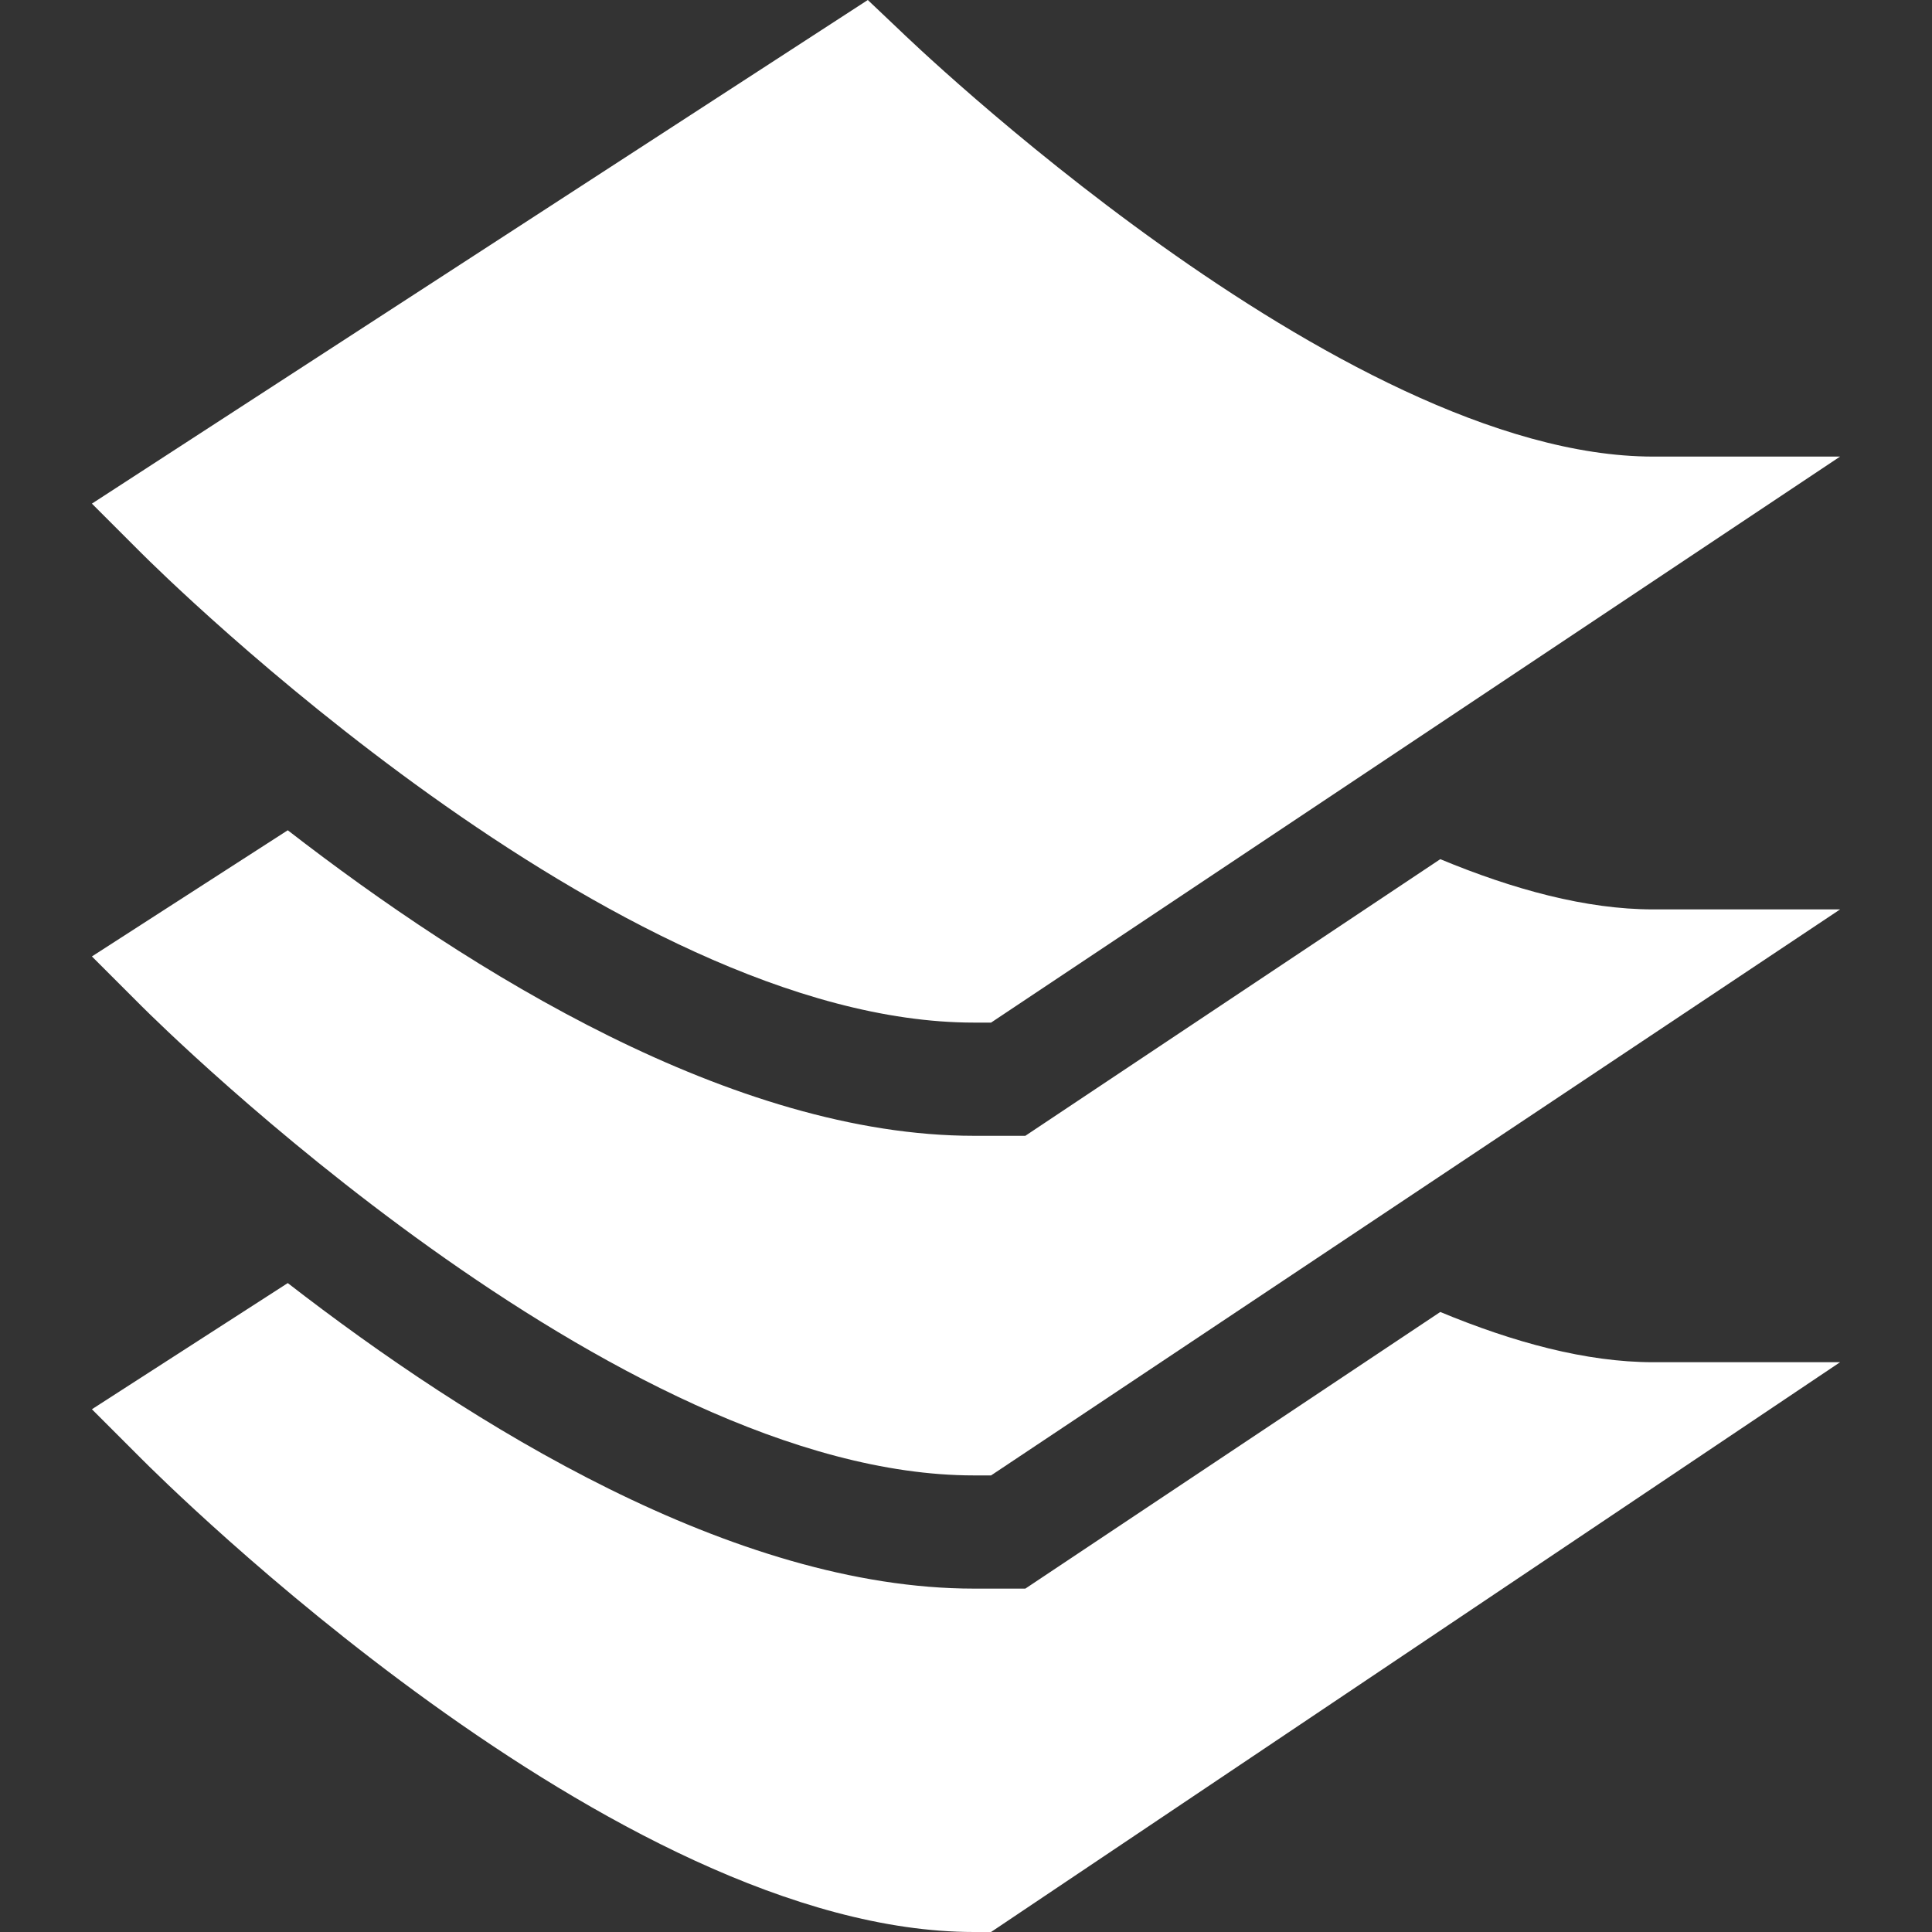
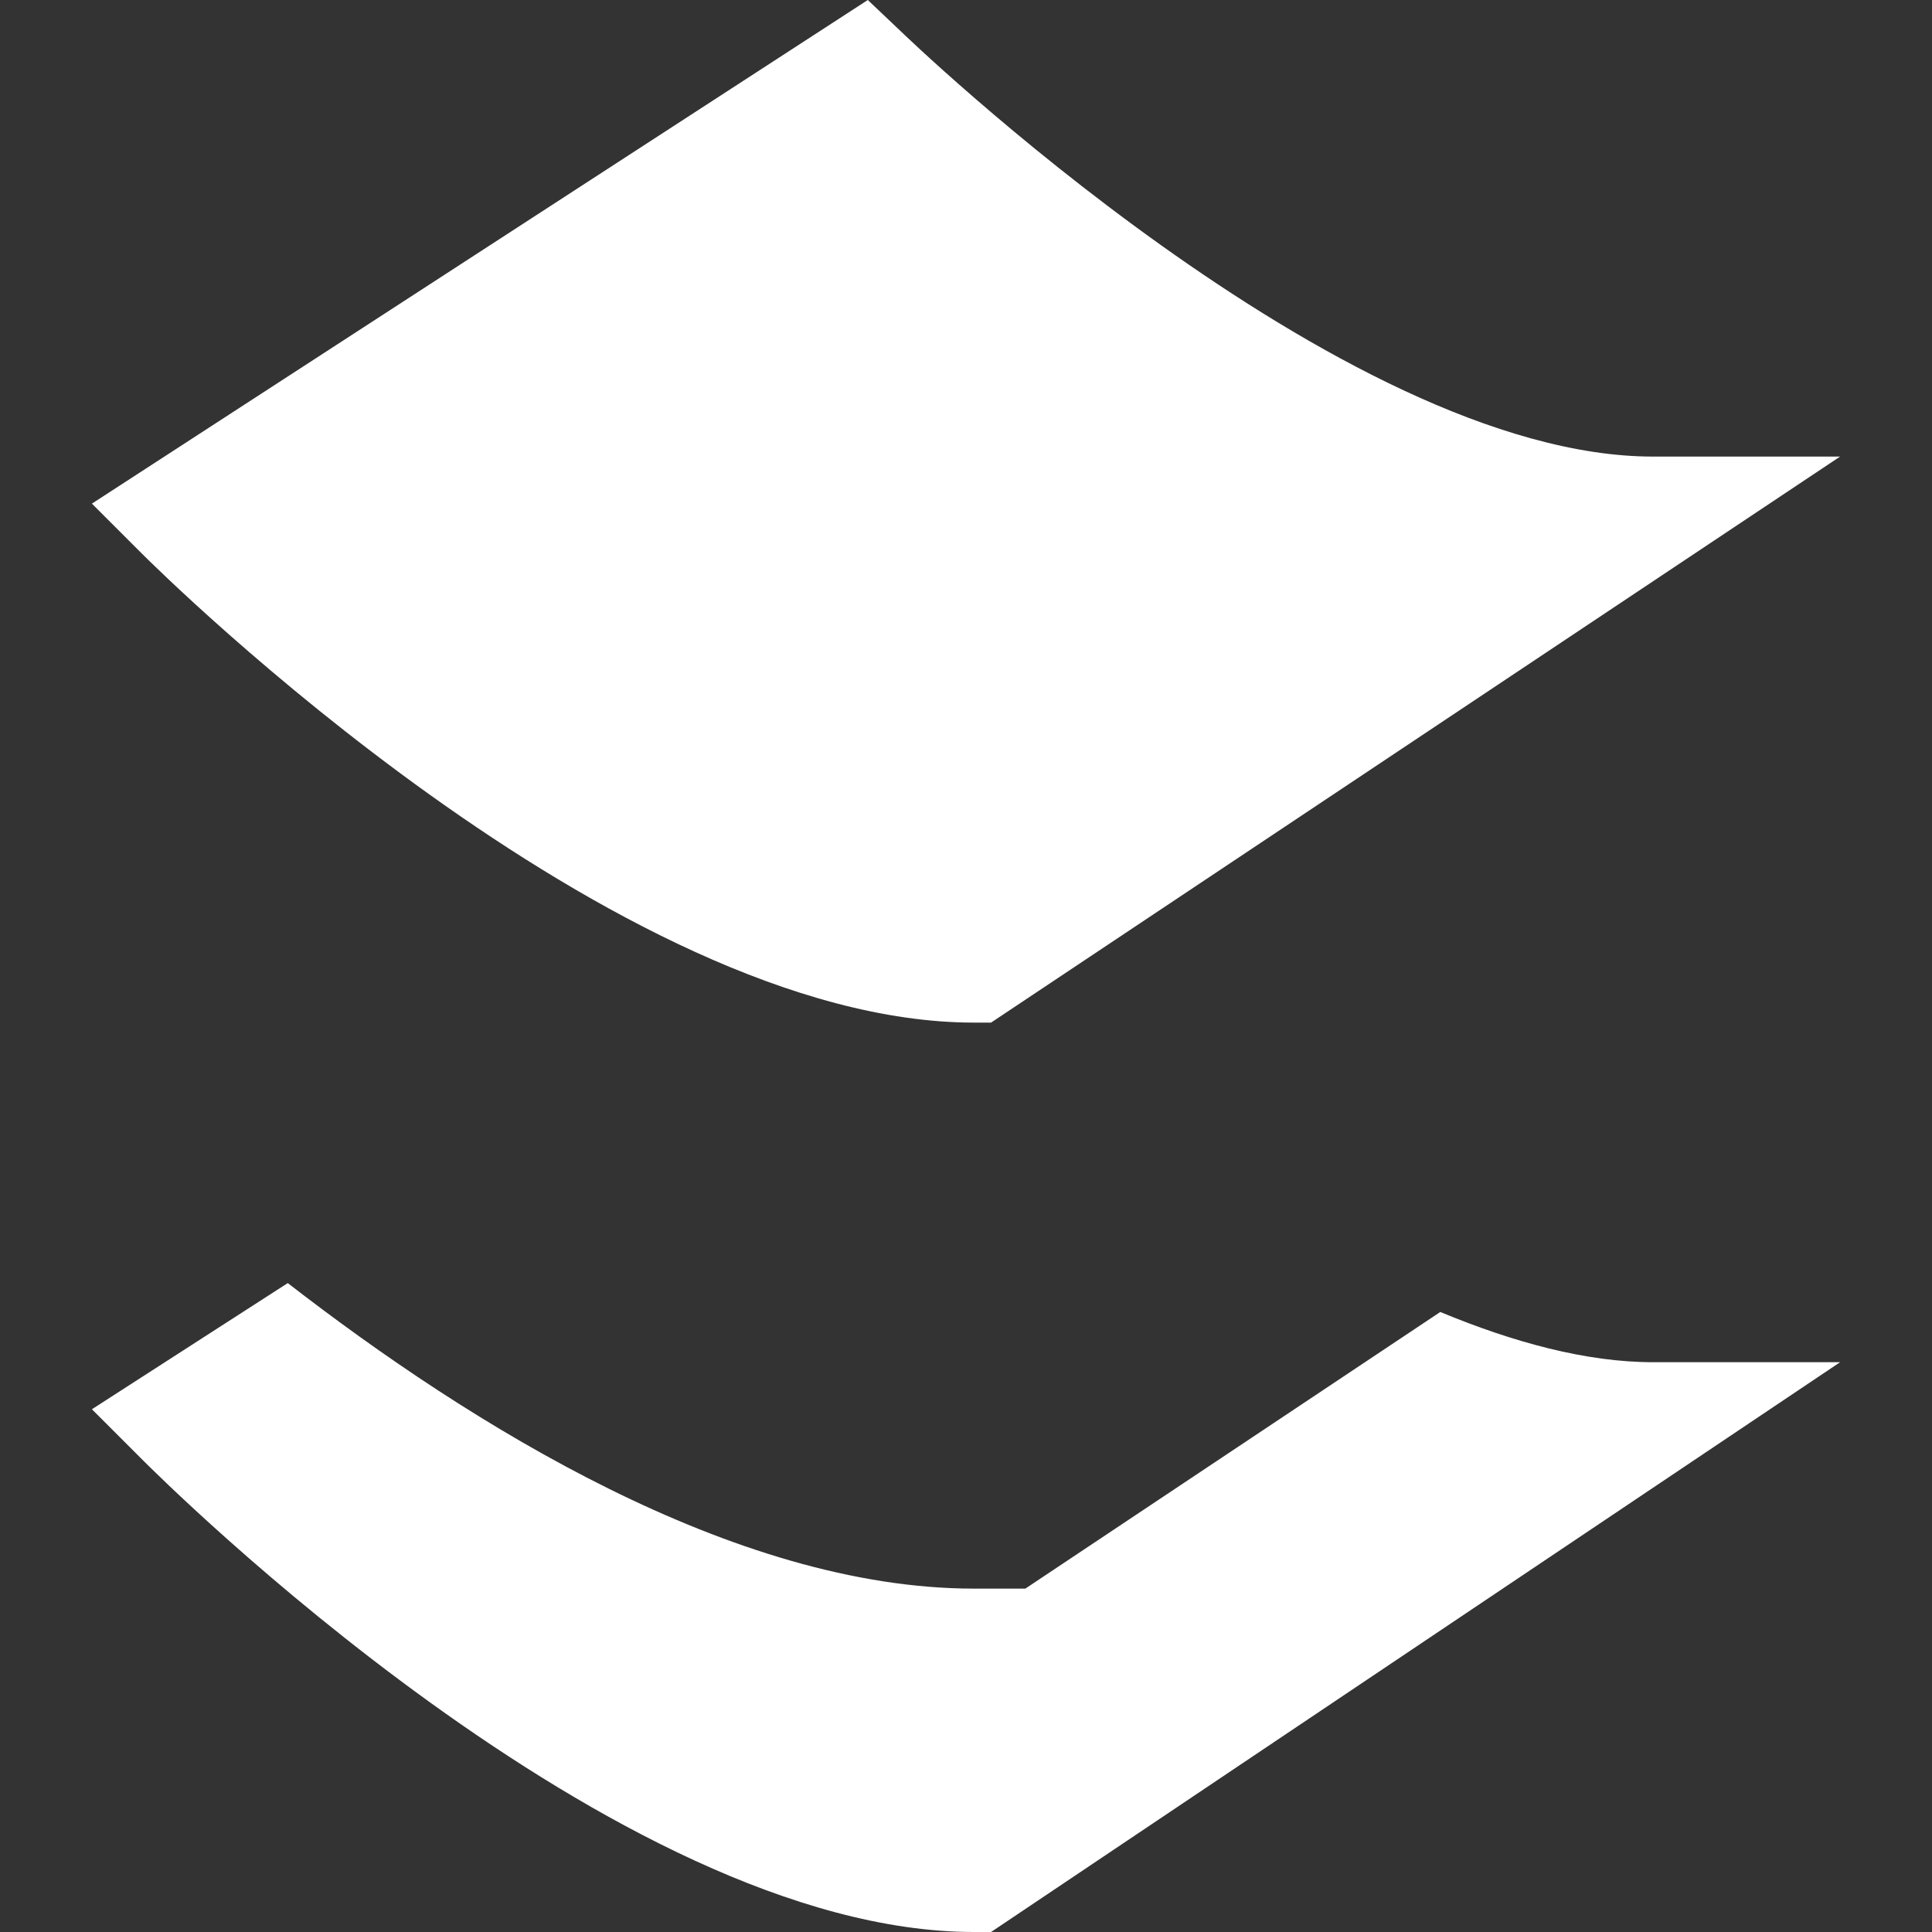
<svg xmlns="http://www.w3.org/2000/svg" xml:space="preserve" style="enable-background:new 0 0 512 512" viewBox="0 0 512 512" y="0" x="0" height="512" width="512" version="1.1">
  <rect x="0" y="0" width="512" height="512" fill="#333333" stroke="none" />
  <g>
    <path data-original="#000000" opacity="1" fill="#FFFFFF" d="M238.532 8.115 229.977 0 24.357 133.466l13.14 13.14C42.58 151.688 162.99 271 258.102 271h4.541l225-150h-49.541C355.25 121 239.689 9.229 238.532 8.115zM381.689 347.69 271.725 421h-13.623c-63.691 0-133.422-43.456-181.842-80.971l-51.903 33.437 13.14 13.14C42.58 391.688 162.99 512 258.102 512h4.541l225-151h-49.541c-17.781 0-37.071-5.284-56.413-13.31z" />
-     <path data-original="#000000" opacity="1" fill="#FFFFFF" d="M381.689 227.69 271.725 301h-13.623c-63.691 0-133.422-43.456-181.842-80.971l-51.903 33.437 13.14 13.14C42.58 271.688 162.99 391 258.102 391h4.541l225-150h-49.541c-17.781 0-37.071-5.284-56.413-13.31z" />
  </g>
</svg>